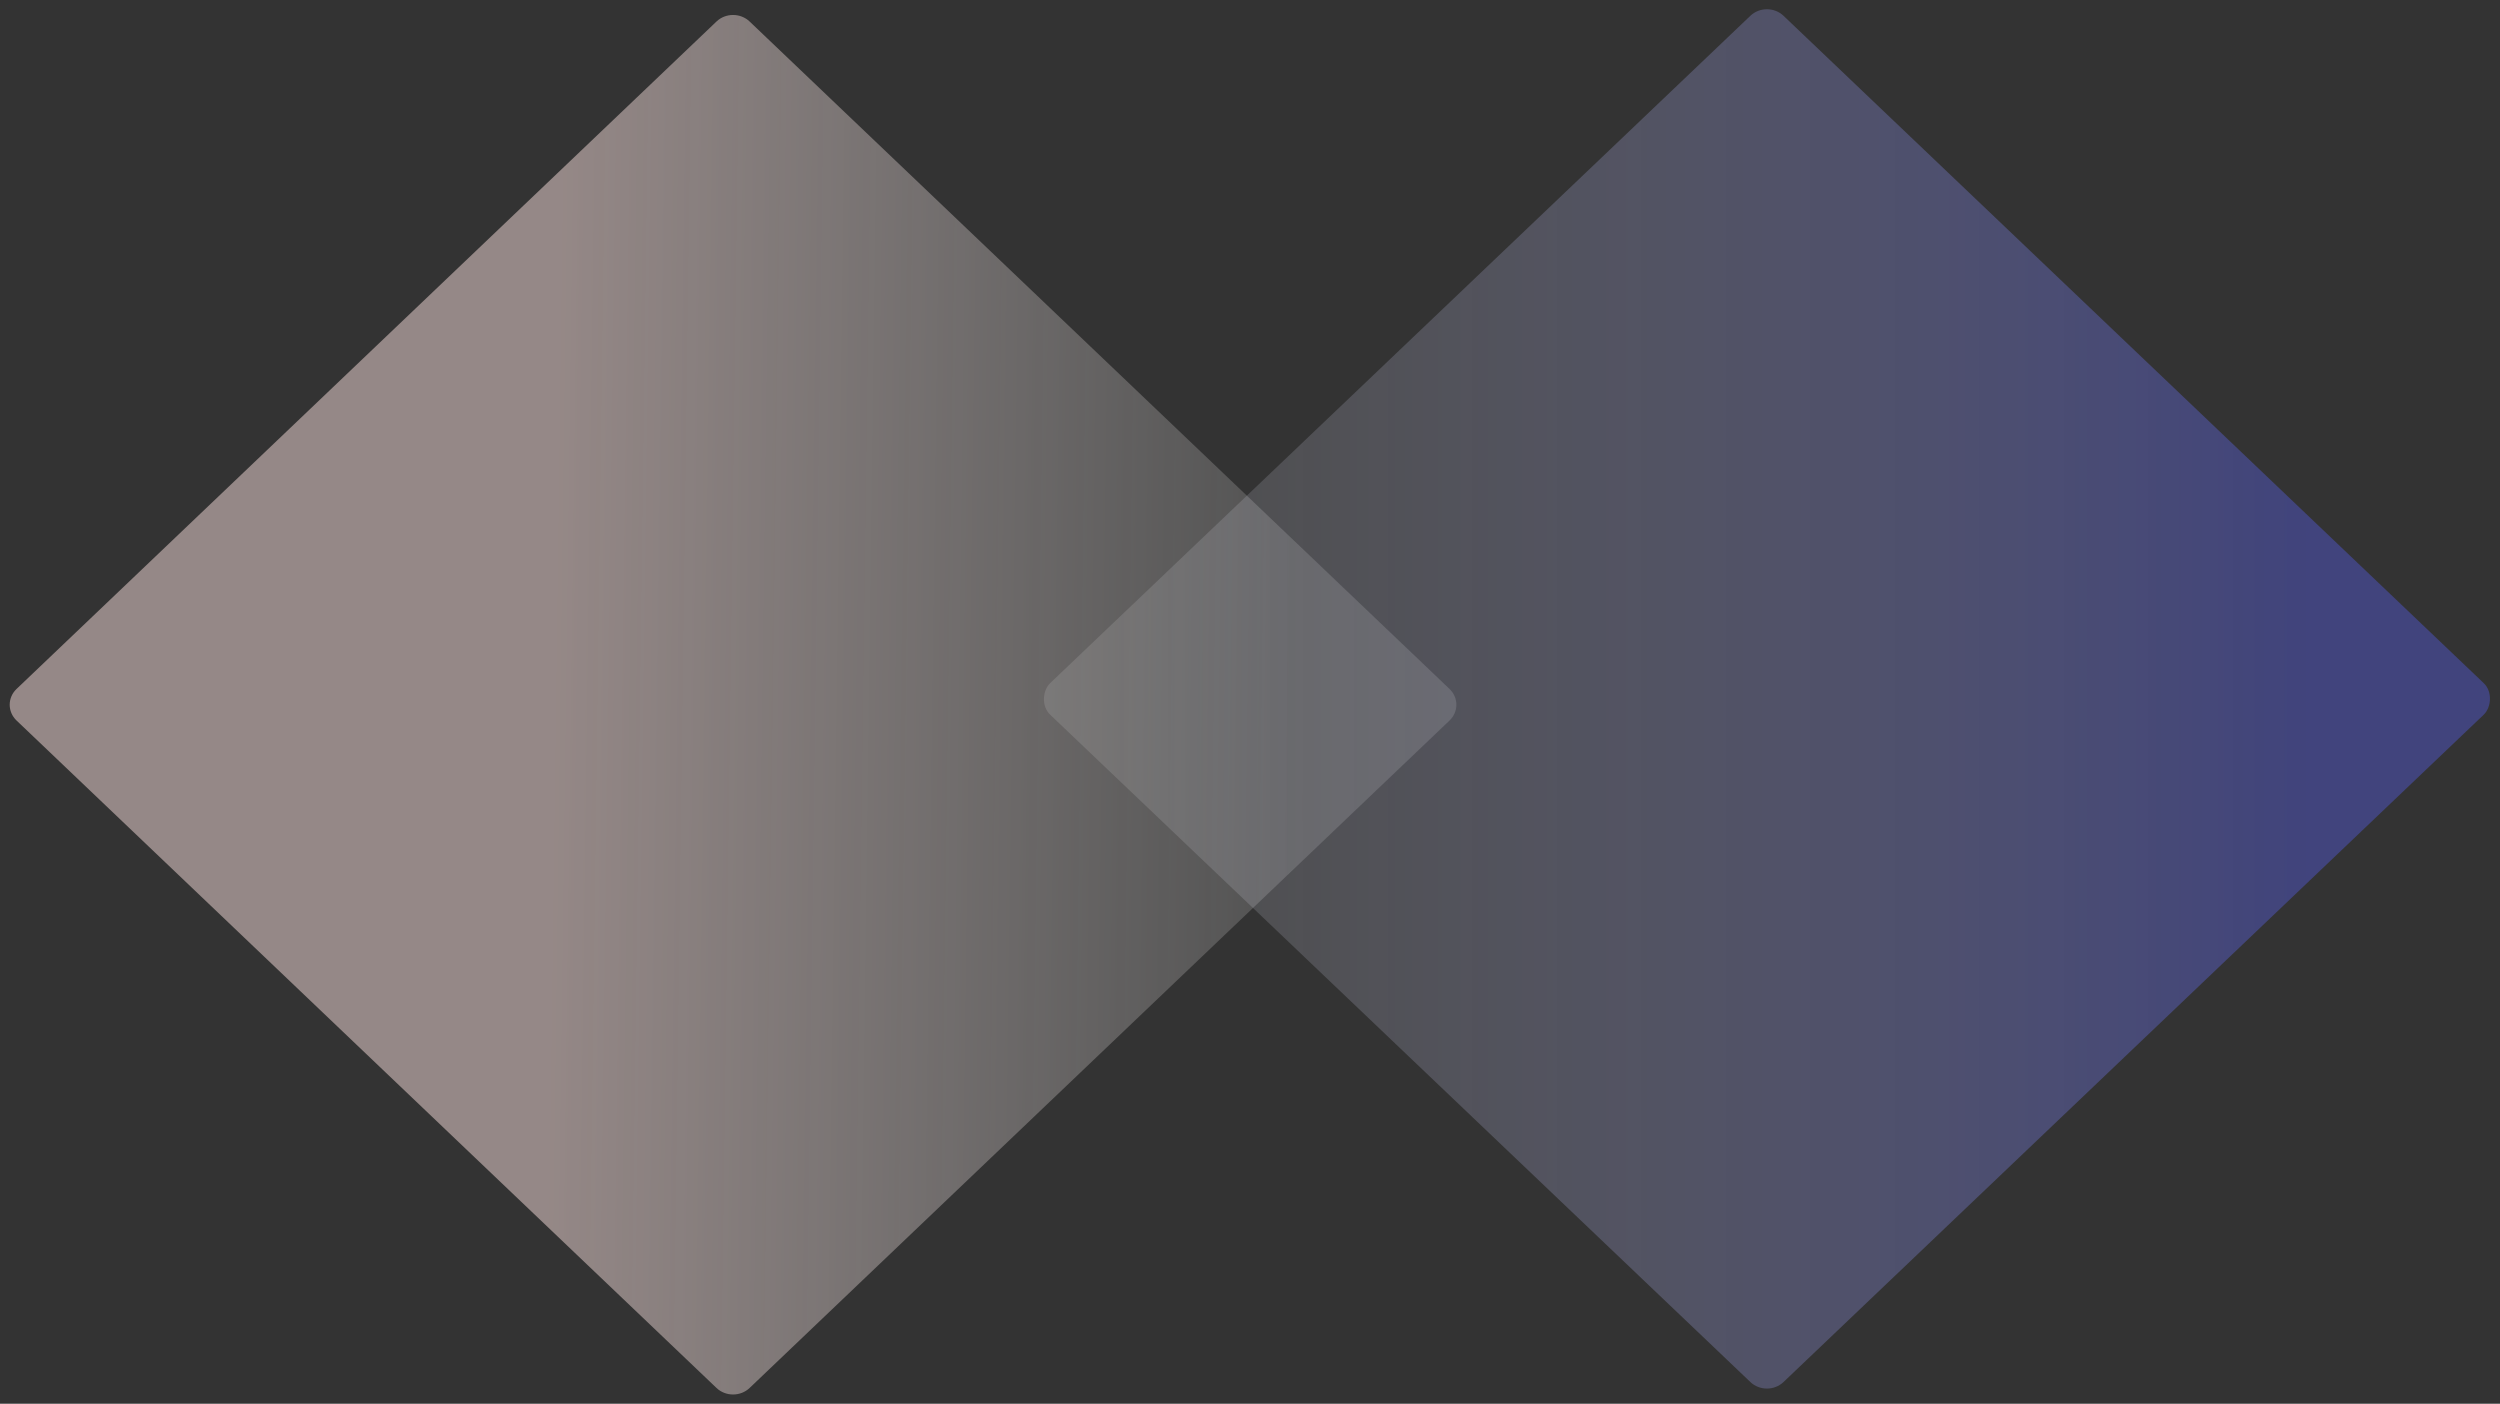
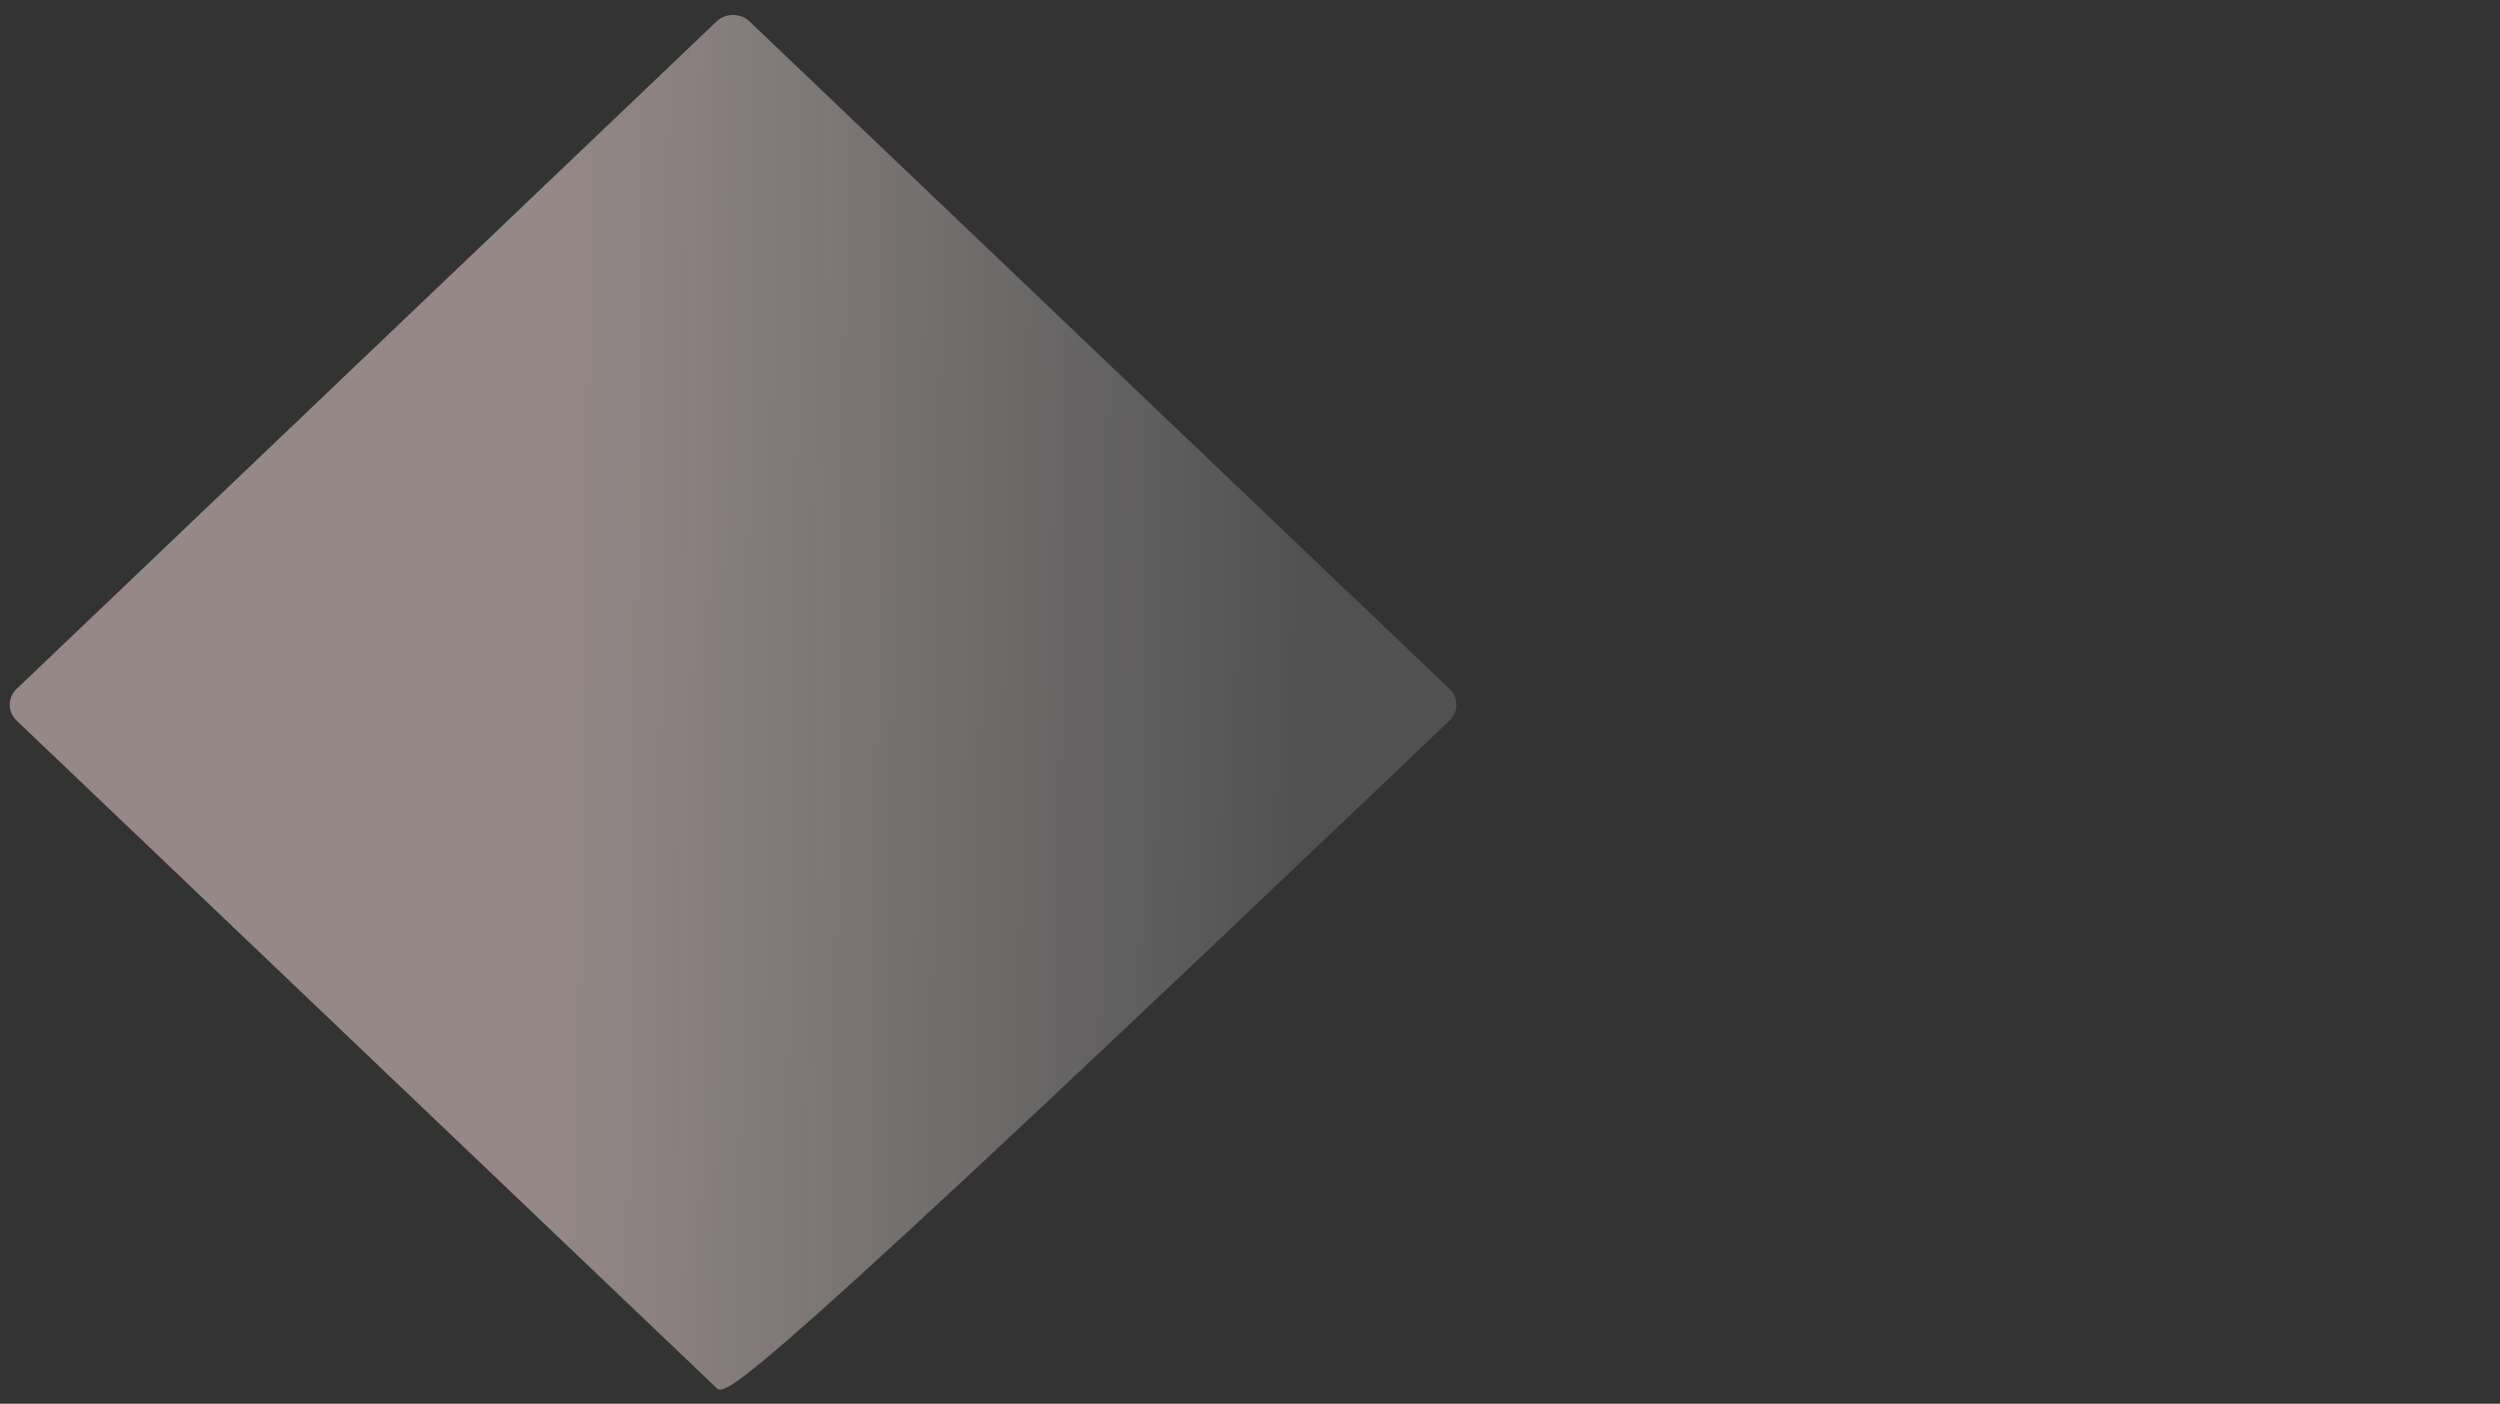
<svg xmlns="http://www.w3.org/2000/svg" width="374" height="210" viewBox="0 0 374 210" fill="none">
  <rect x="0" y="0" width="374" height="210" fill="#333333" stroke="none" />
  <g opacity="0.6">
-     <path d="M107.187 3.218C108.555 1.914 110.774 1.914 112.142 3.218L216.852 103.066C218.22 104.37 218.22 106.486 216.852 107.791L112.142 207.638C110.774 208.942 108.555 208.942 107.187 207.638L2.477 107.791C1.109 106.486 1.109 104.37 2.477 103.066L107.187 3.218Z" fill="url(#paint0_linear_4173_502)" fill-opacity="0.8" style="mix-blend-mode:multiply" />
+     <path d="M107.187 3.218C108.555 1.914 110.774 1.914 112.142 3.218L216.852 103.066C218.22 104.37 218.22 106.486 216.852 107.791C110.774 208.942 108.555 208.942 107.187 207.638L2.477 107.791C1.109 106.486 1.109 104.37 2.477 103.066L107.187 3.218Z" fill="url(#paint0_linear_4173_502)" fill-opacity="0.8" style="mix-blend-mode:multiply" />
  </g>
-   <rect opacity="0.4" width="151.531" height="151.531" rx="3.423" transform="matrix(0.724 0.69 -0.724 0.69 264.335 0)" fill="url(#paint1_linear_4173_502)" />
  <defs>
    <linearGradient id="paint0_linear_4173_502" x1="195.769" y1="131.524" x2="29.154" y2="129.298" gradientUnits="userSpaceOnUse">
      <stop stop-color="white" stop-opacity="0.3" />
      <stop offset="0.681" stop-color="#FFE4E1" />
    </linearGradient>
    <linearGradient id="paint1_linear_4173_502" x1="132.037" y1="20.114" x2="7.418" y2="144.734" gradientUnits="userSpaceOnUse">
      <stop stop-color="#545CEA" />
      <stop offset="1" stop-color="white" stop-opacity="0.3" />
    </linearGradient>
  </defs>
</svg>